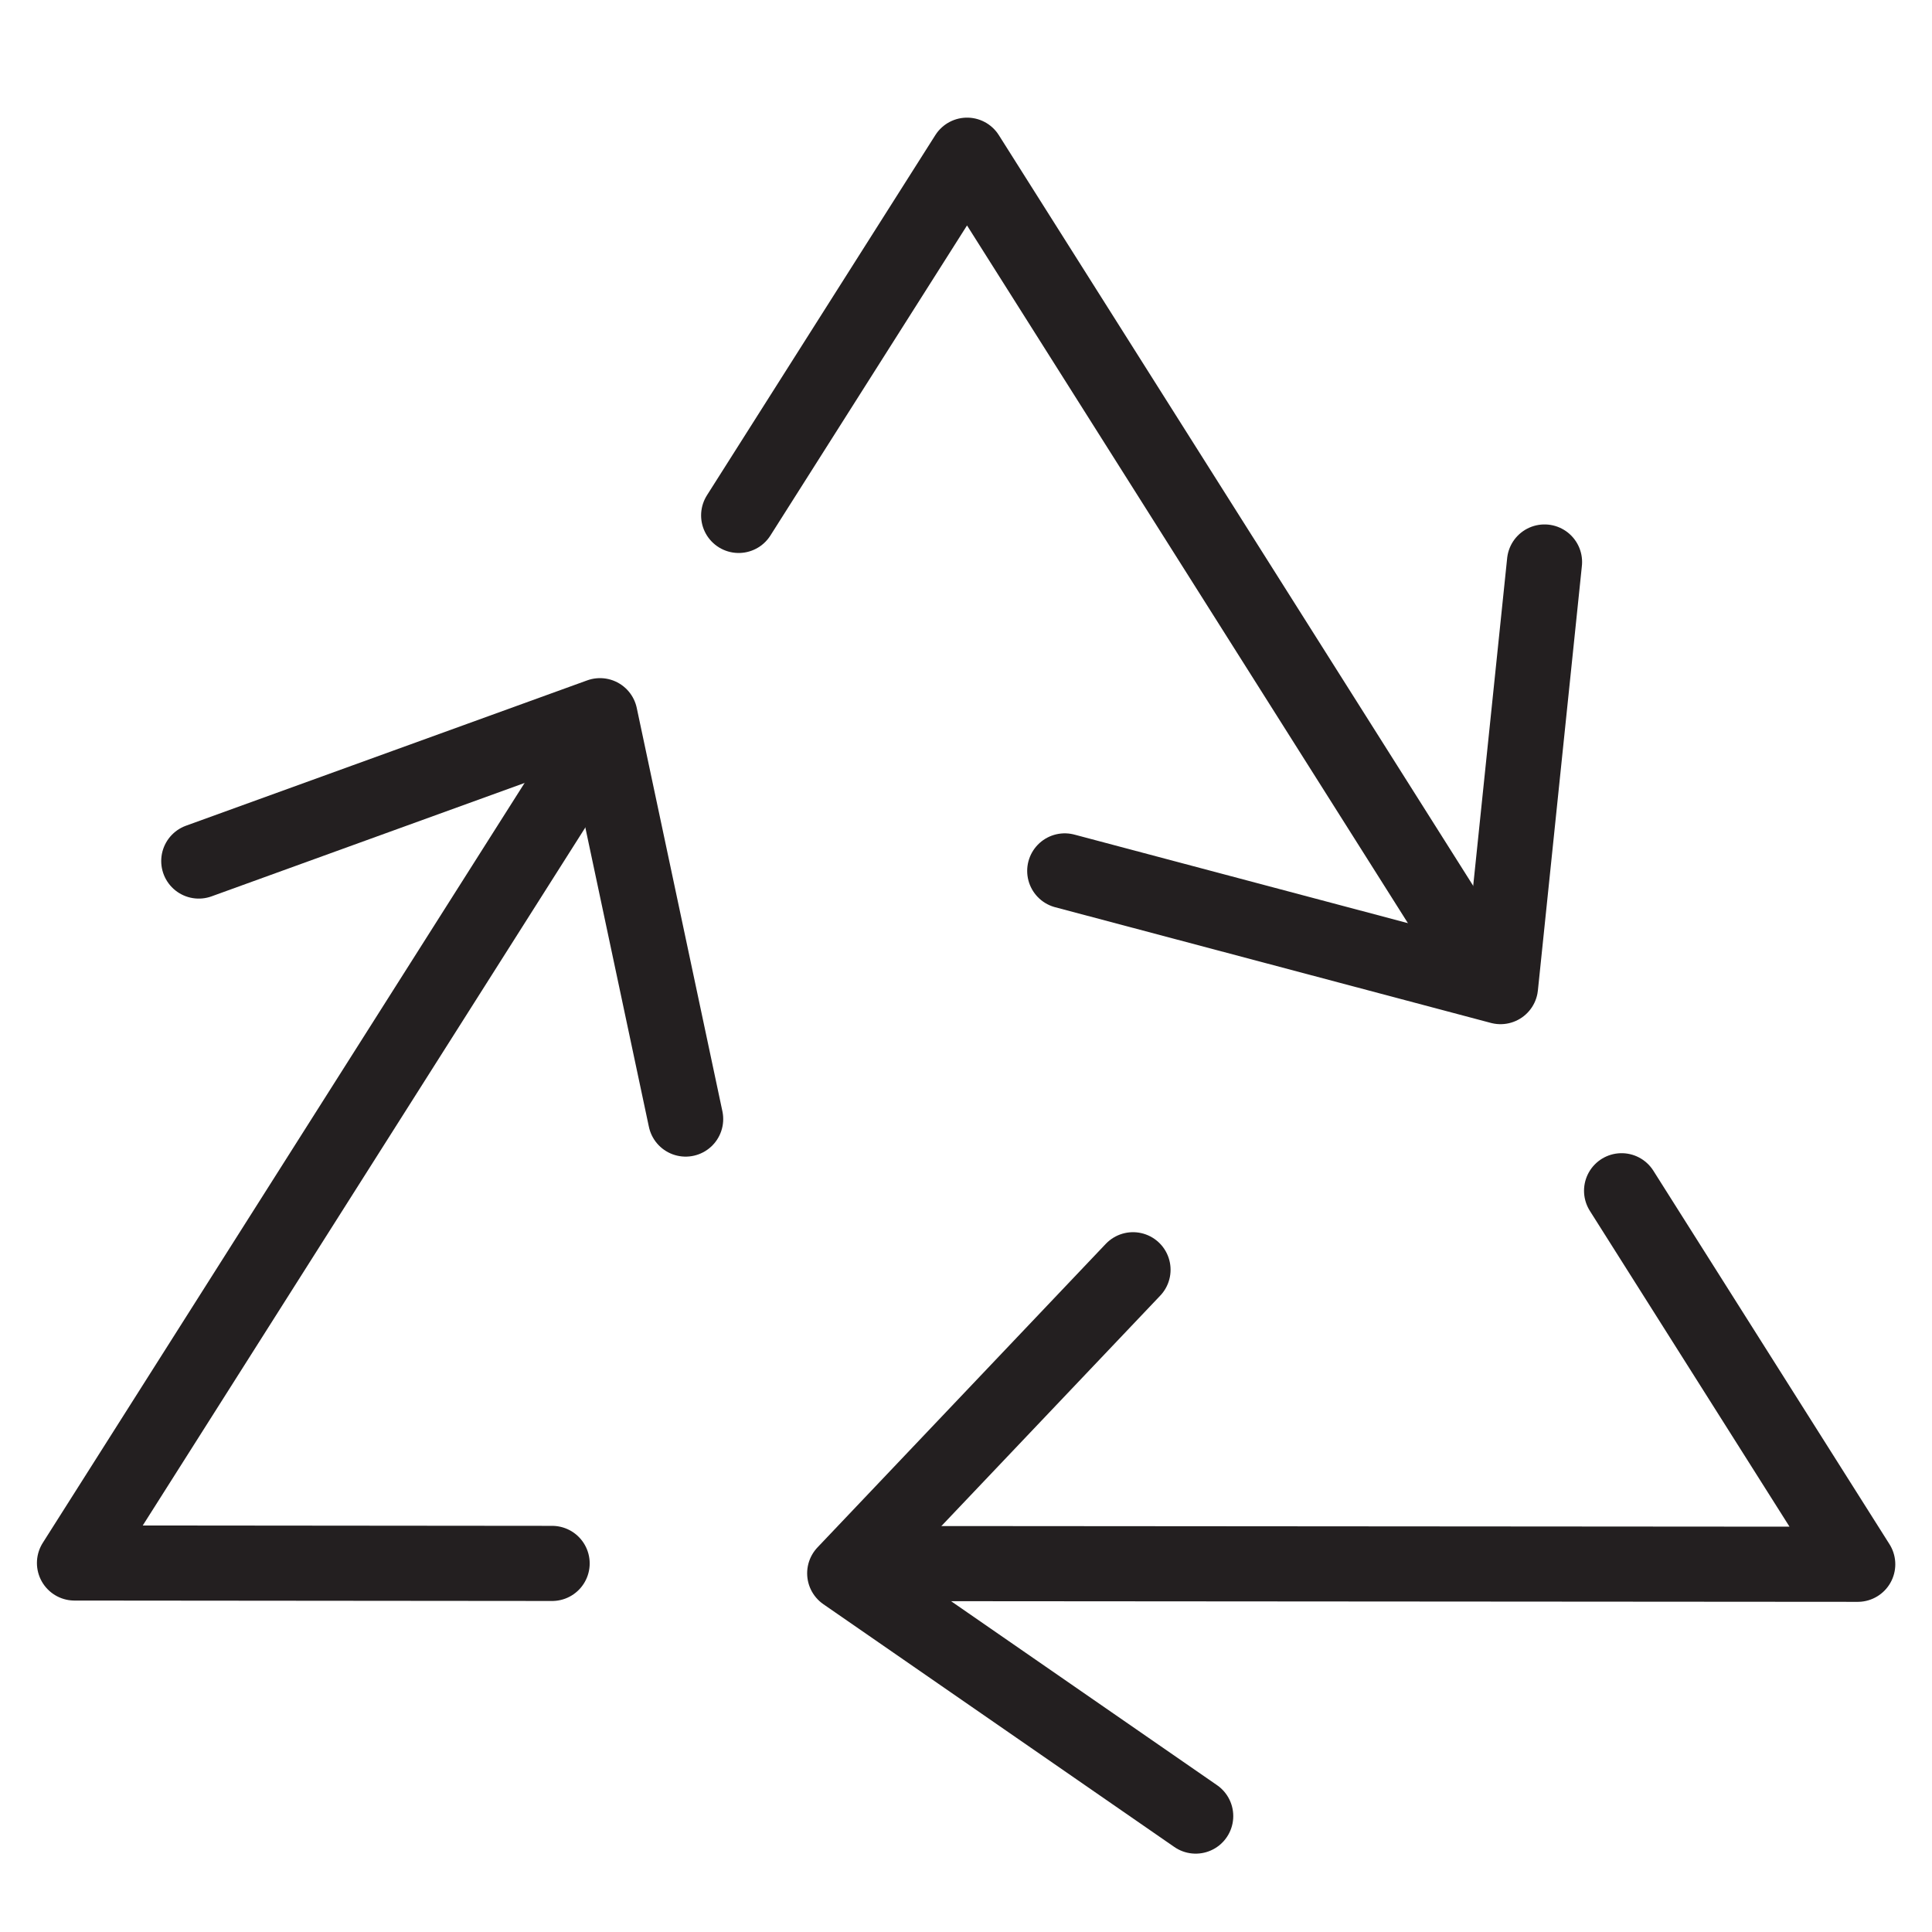
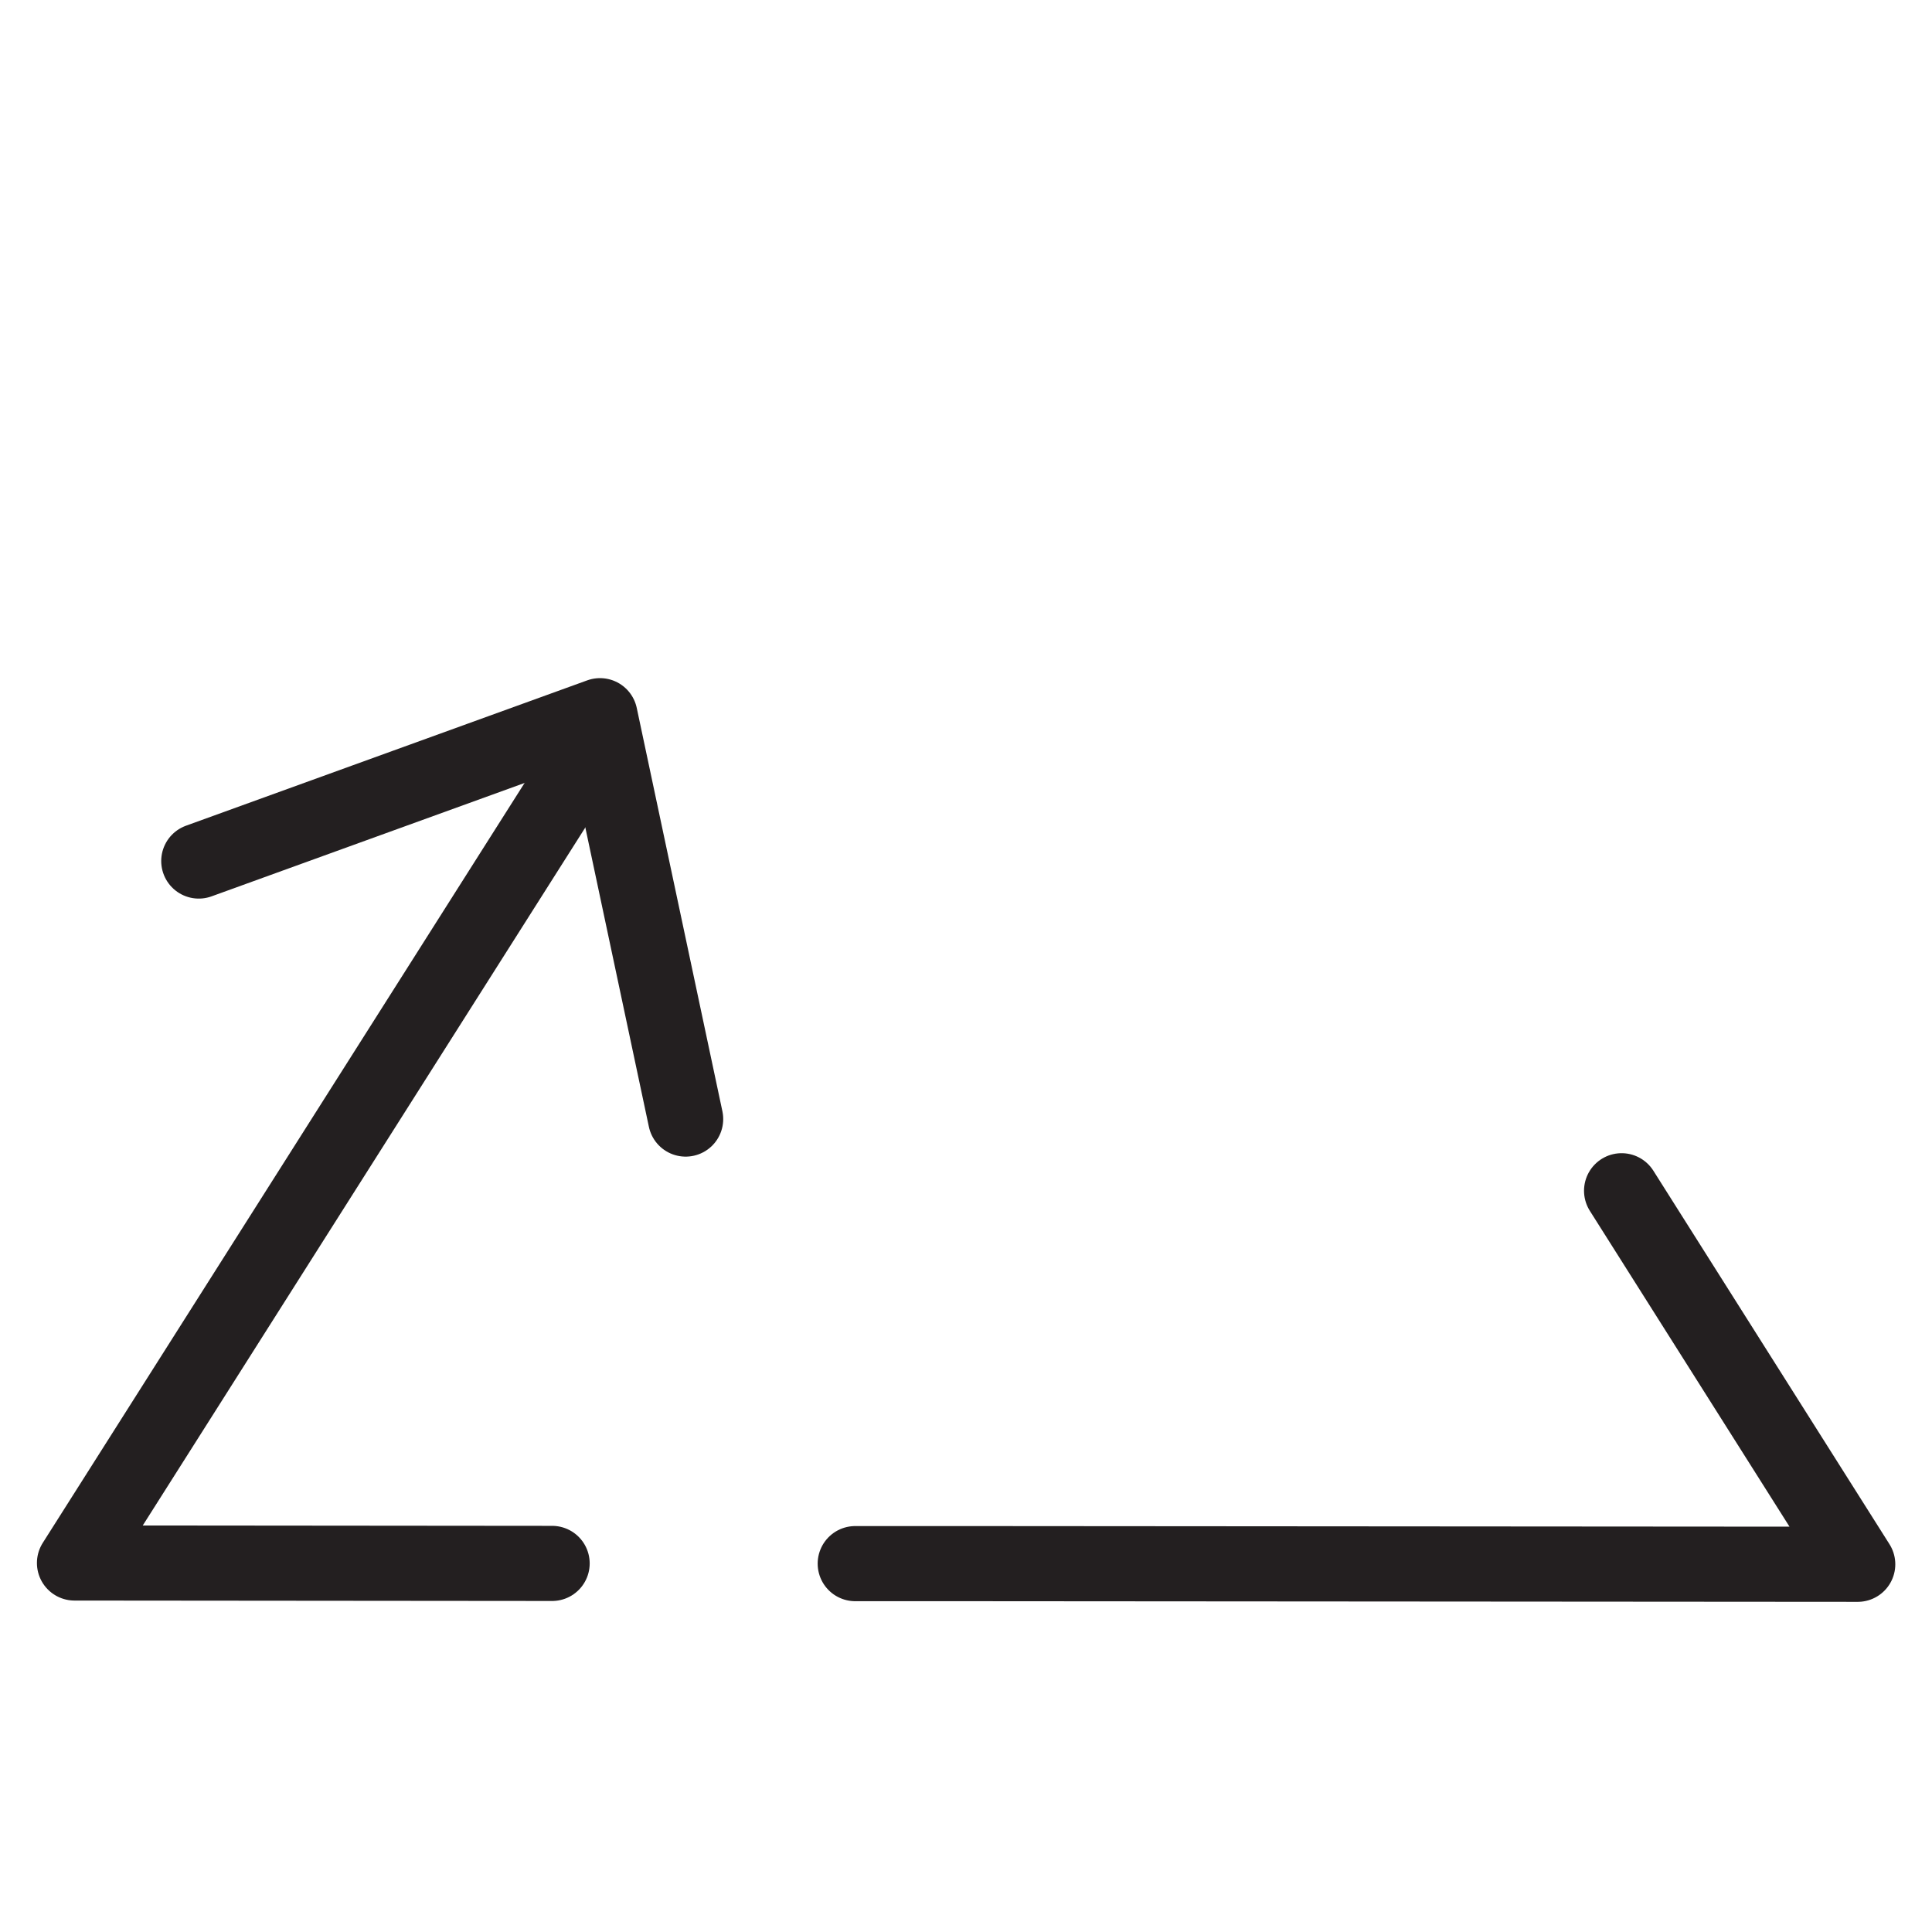
<svg xmlns="http://www.w3.org/2000/svg" viewBox="0 0 90 90" id="Layer_1">
  <defs>
    <style>.cls-1{fill:none;stroke:#231f20;stroke-linecap:round;stroke-linejoin:round;stroke-width:3.5px;}</style>
  </defs>
  <polyline points="75.54 55.47 86.54 72.87 45 72.84 39.84 72.84" class="cls-1" />
-   <polyline points="34.41 24.01 45.05 7.23 65.79 40.05 69.41 45.78" class="cls-1" />
  <polyline points="27.66 34.66 24.26 40.02 3.47 72.81 25.72 72.83" class="cls-1" />
-   <polyline points="71.95 26.18 69.9 45.96 49.6 40.57" class="cls-1" />
-   <polyline points="55.7 84.6 39.35 73.29 52.78 59.15" class="cls-1" />
  <polyline points="9.26 40.11 27.95 33.34 31.94 52.13" class="cls-1" />
</svg>